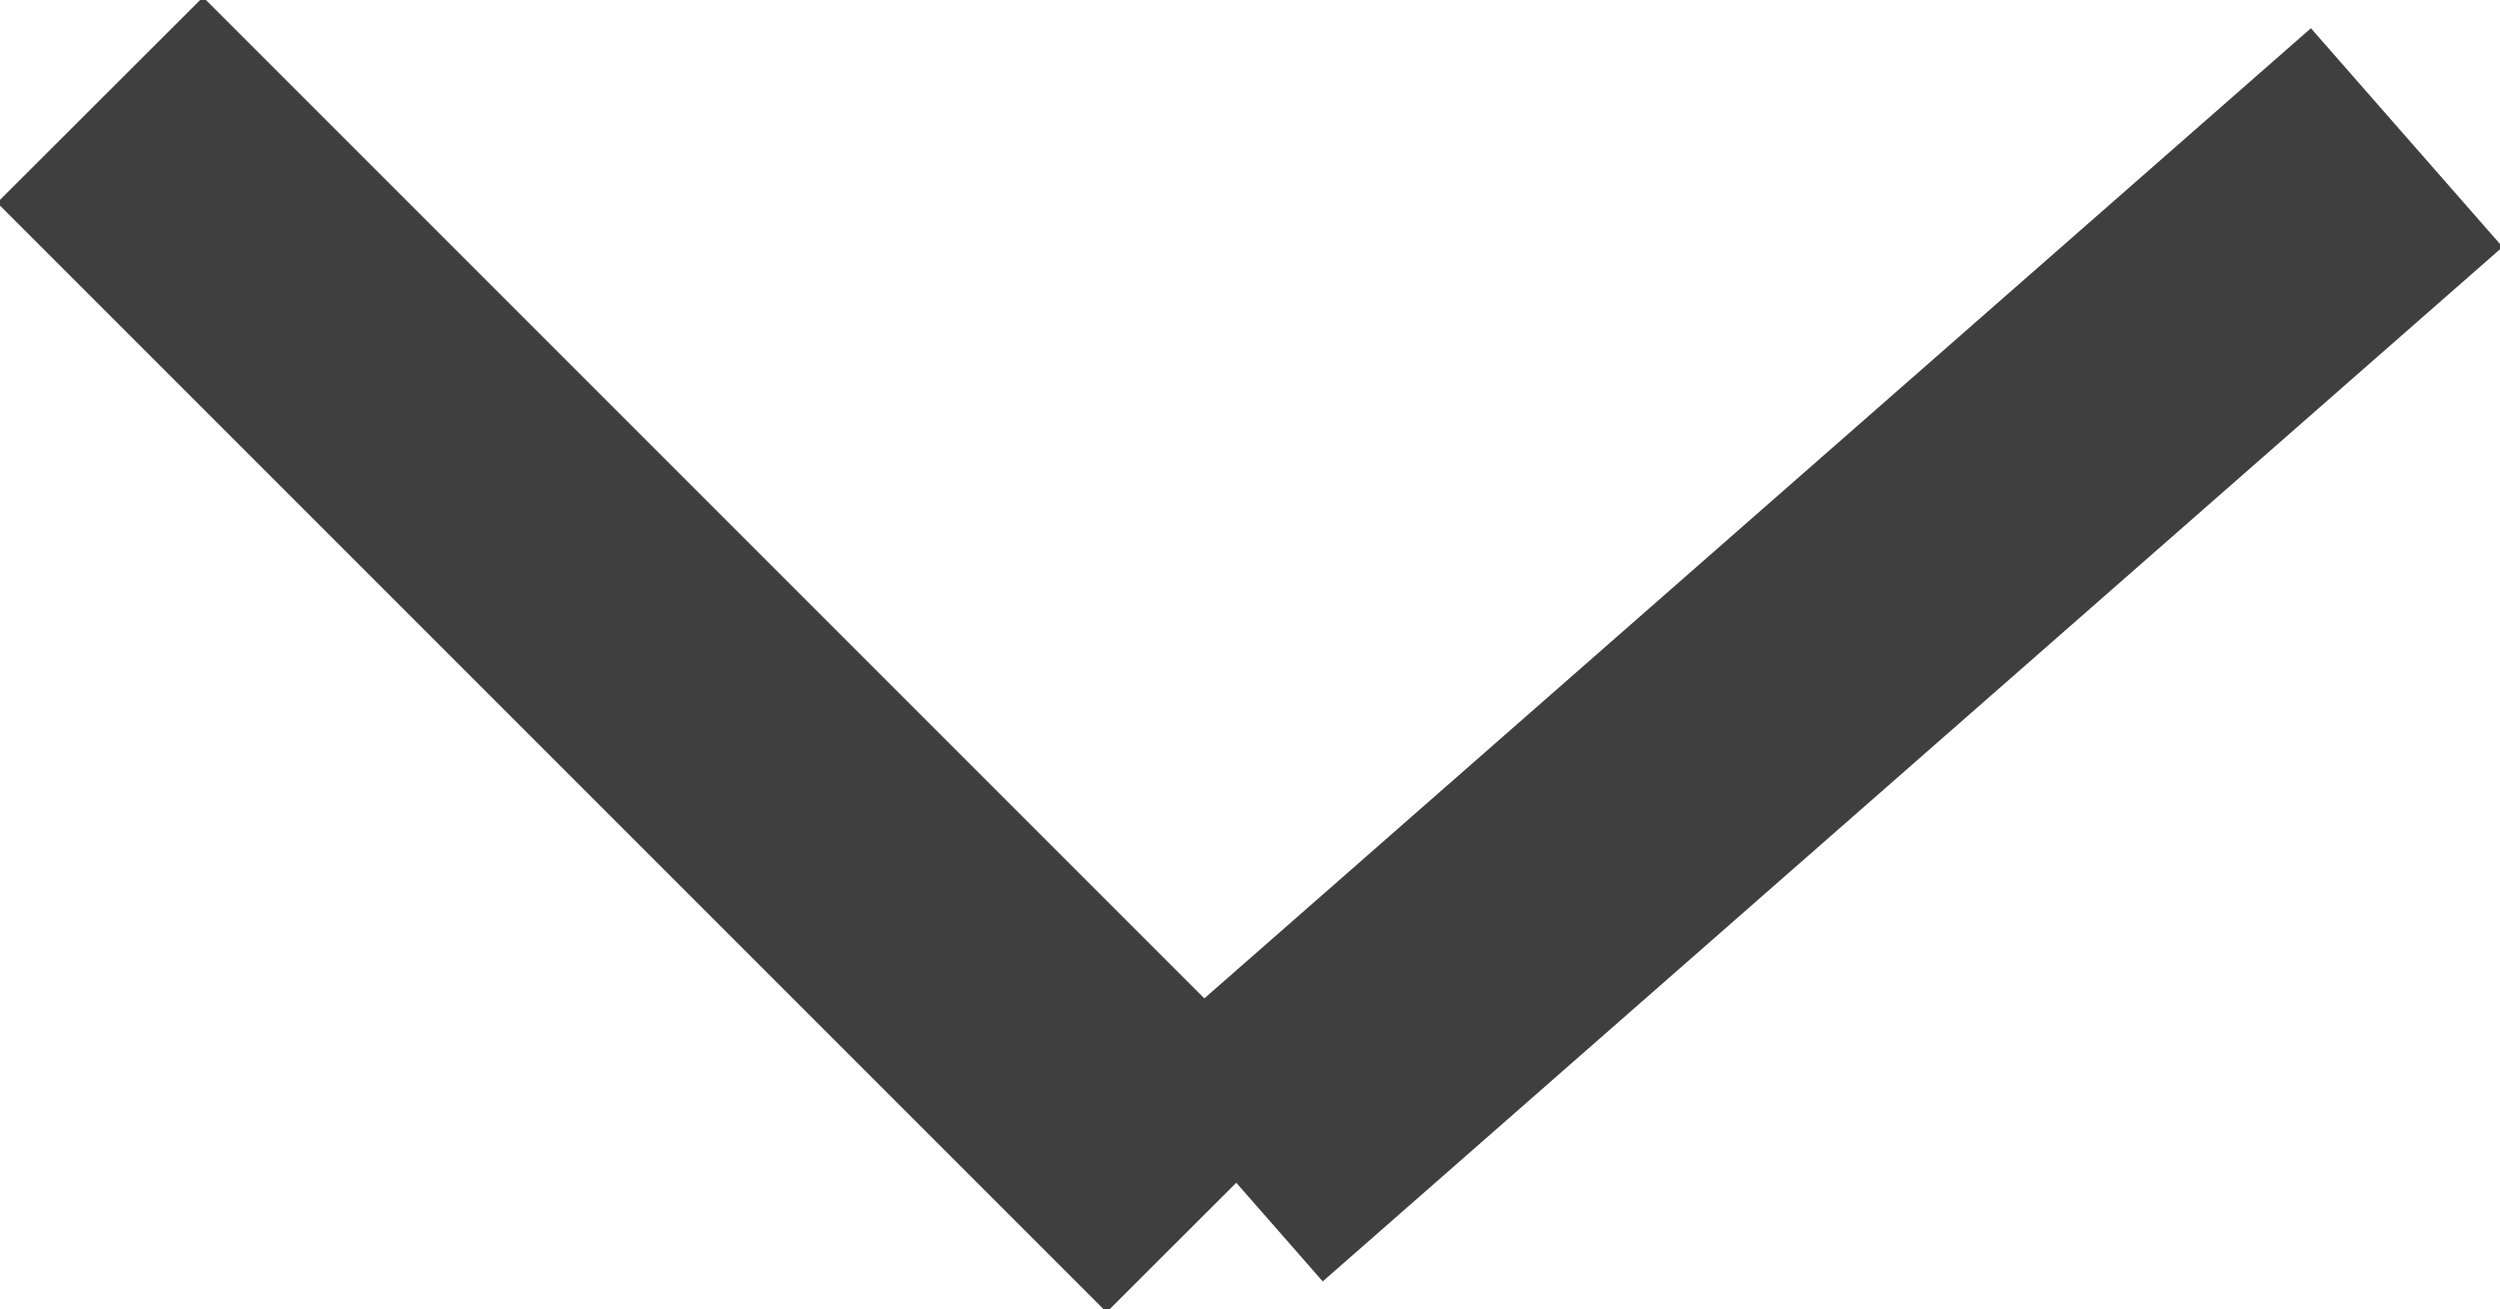
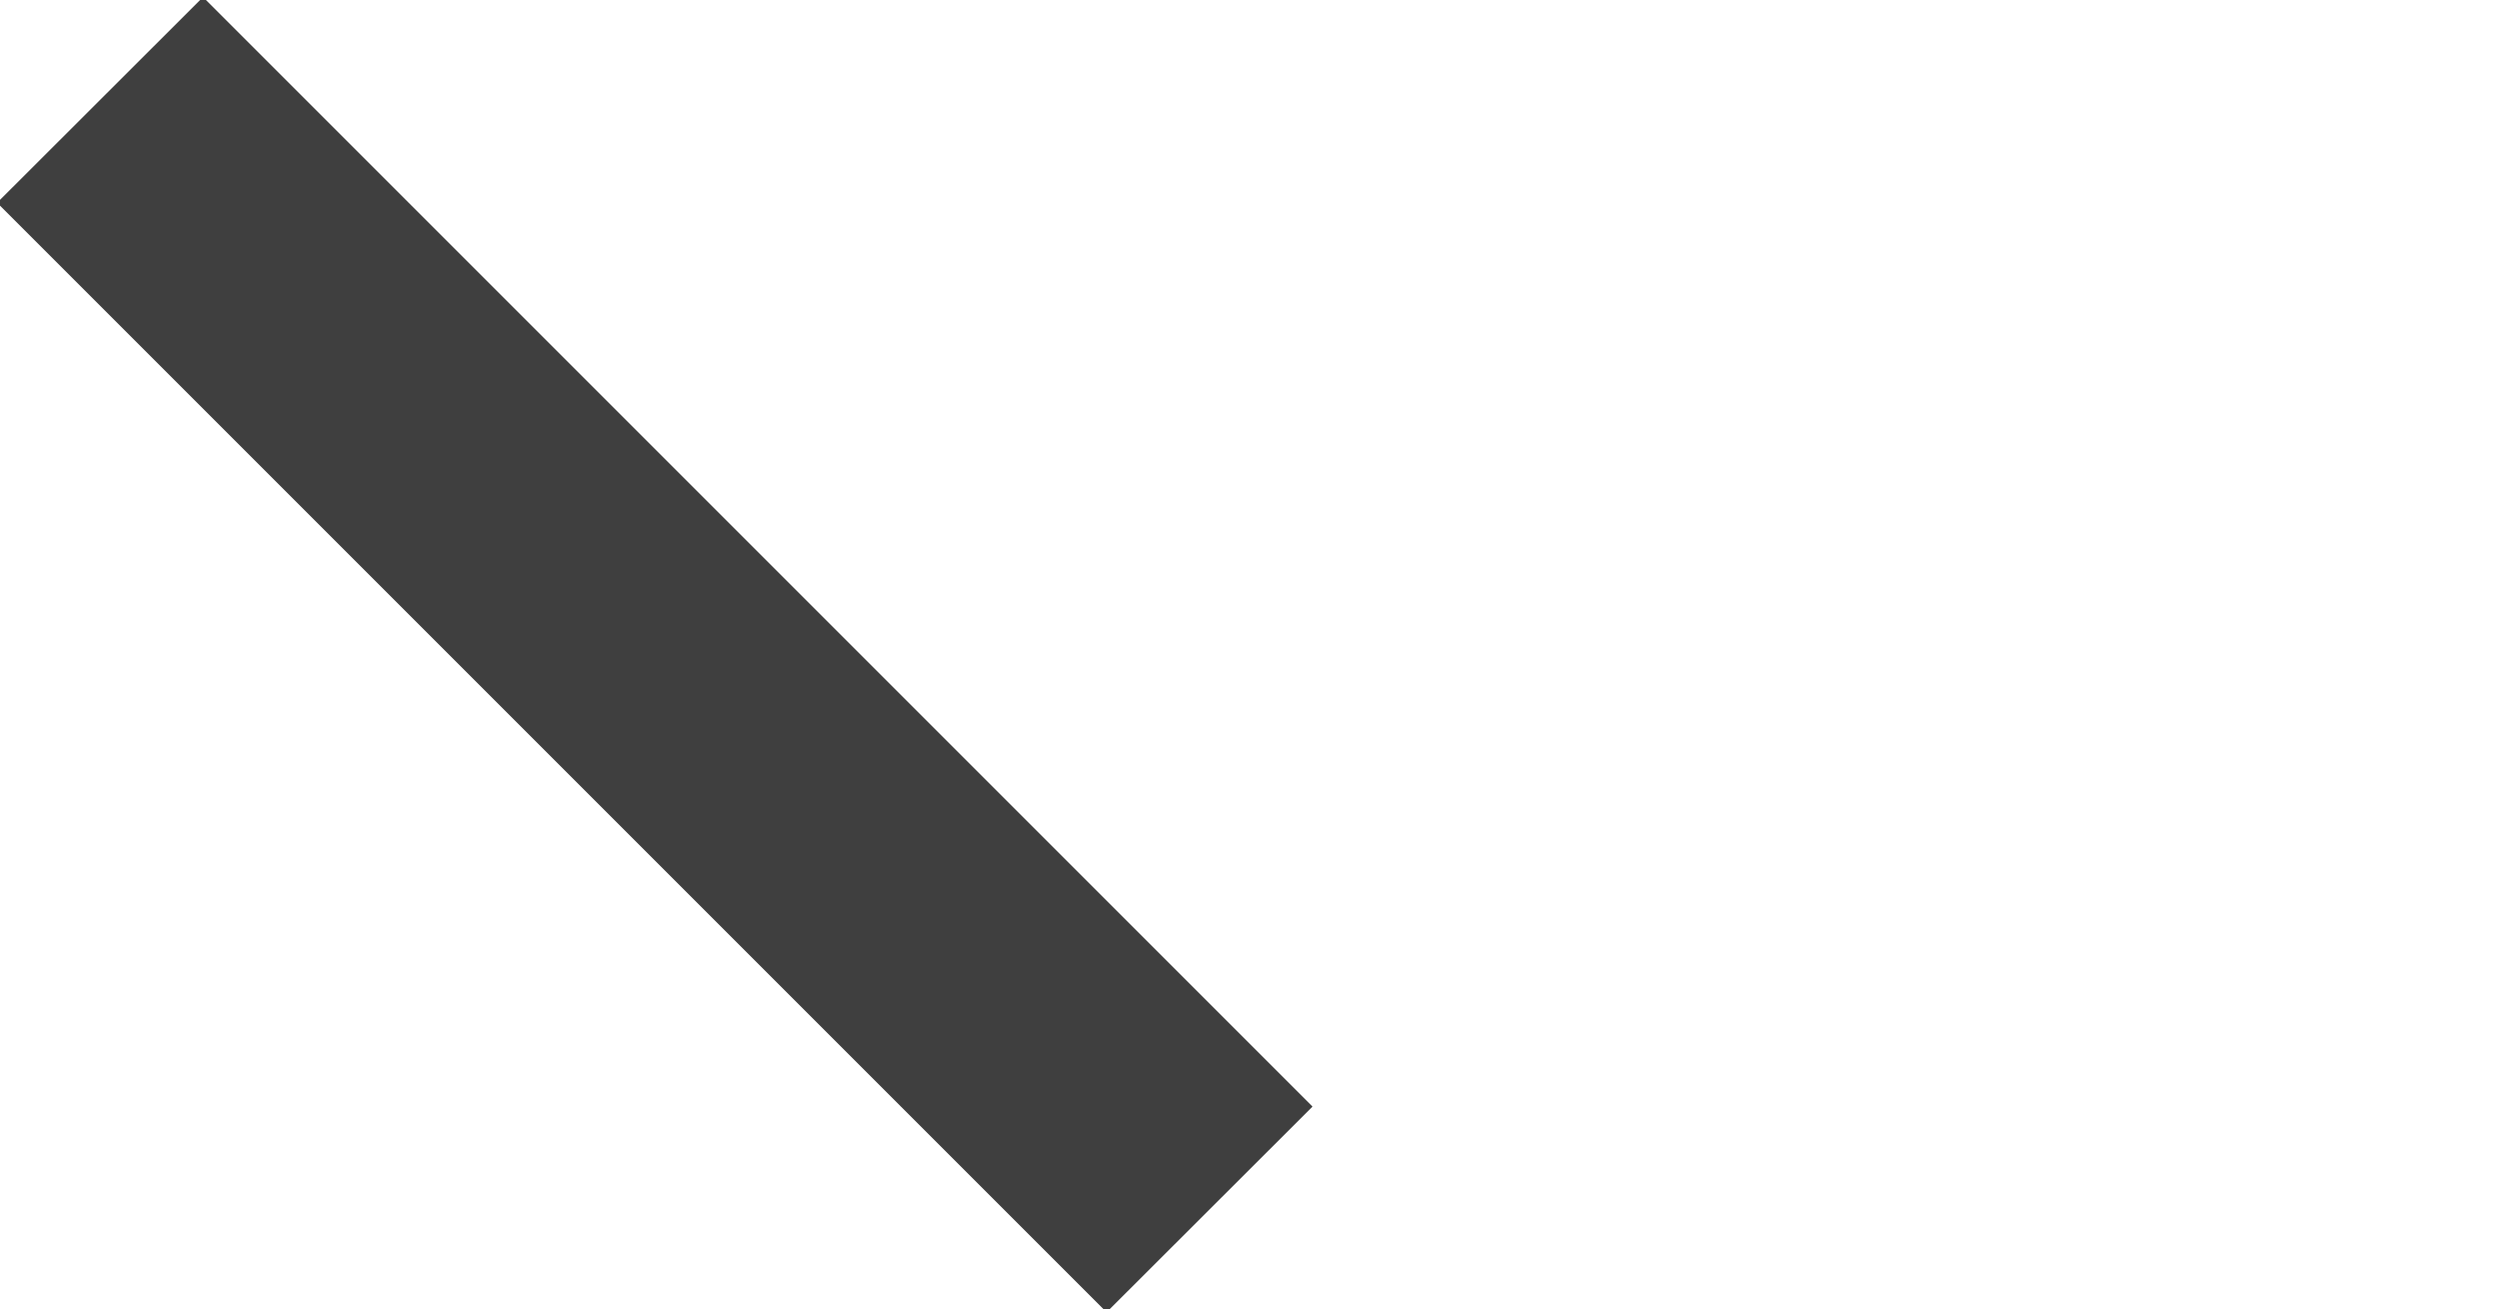
<svg xmlns="http://www.w3.org/2000/svg" id="arrow-down.svg" width="8.594" height="4.5" viewBox="0 0 8.594 4.5">
  <defs>
    <style>
      .cls-1 {
        fill: #3f3f3f;
        fill-rule: evenodd;
      }
    </style>
  </defs>
  <path id="線_3" data-name="線 3" class="cls-1" d="M580.646,75.353l0.708-.707,3.814,3.814-0.708.707Z" transform="translate(-580.656 -74.656)" />
-   <path id="線_3_のコピー" data-name="線 3 のコピー" class="cls-1" d="M588.6,74.753l0.659,0.752-4.056,3.556-0.659-.752Z" transform="translate(-580.656 -74.656)" />
</svg>